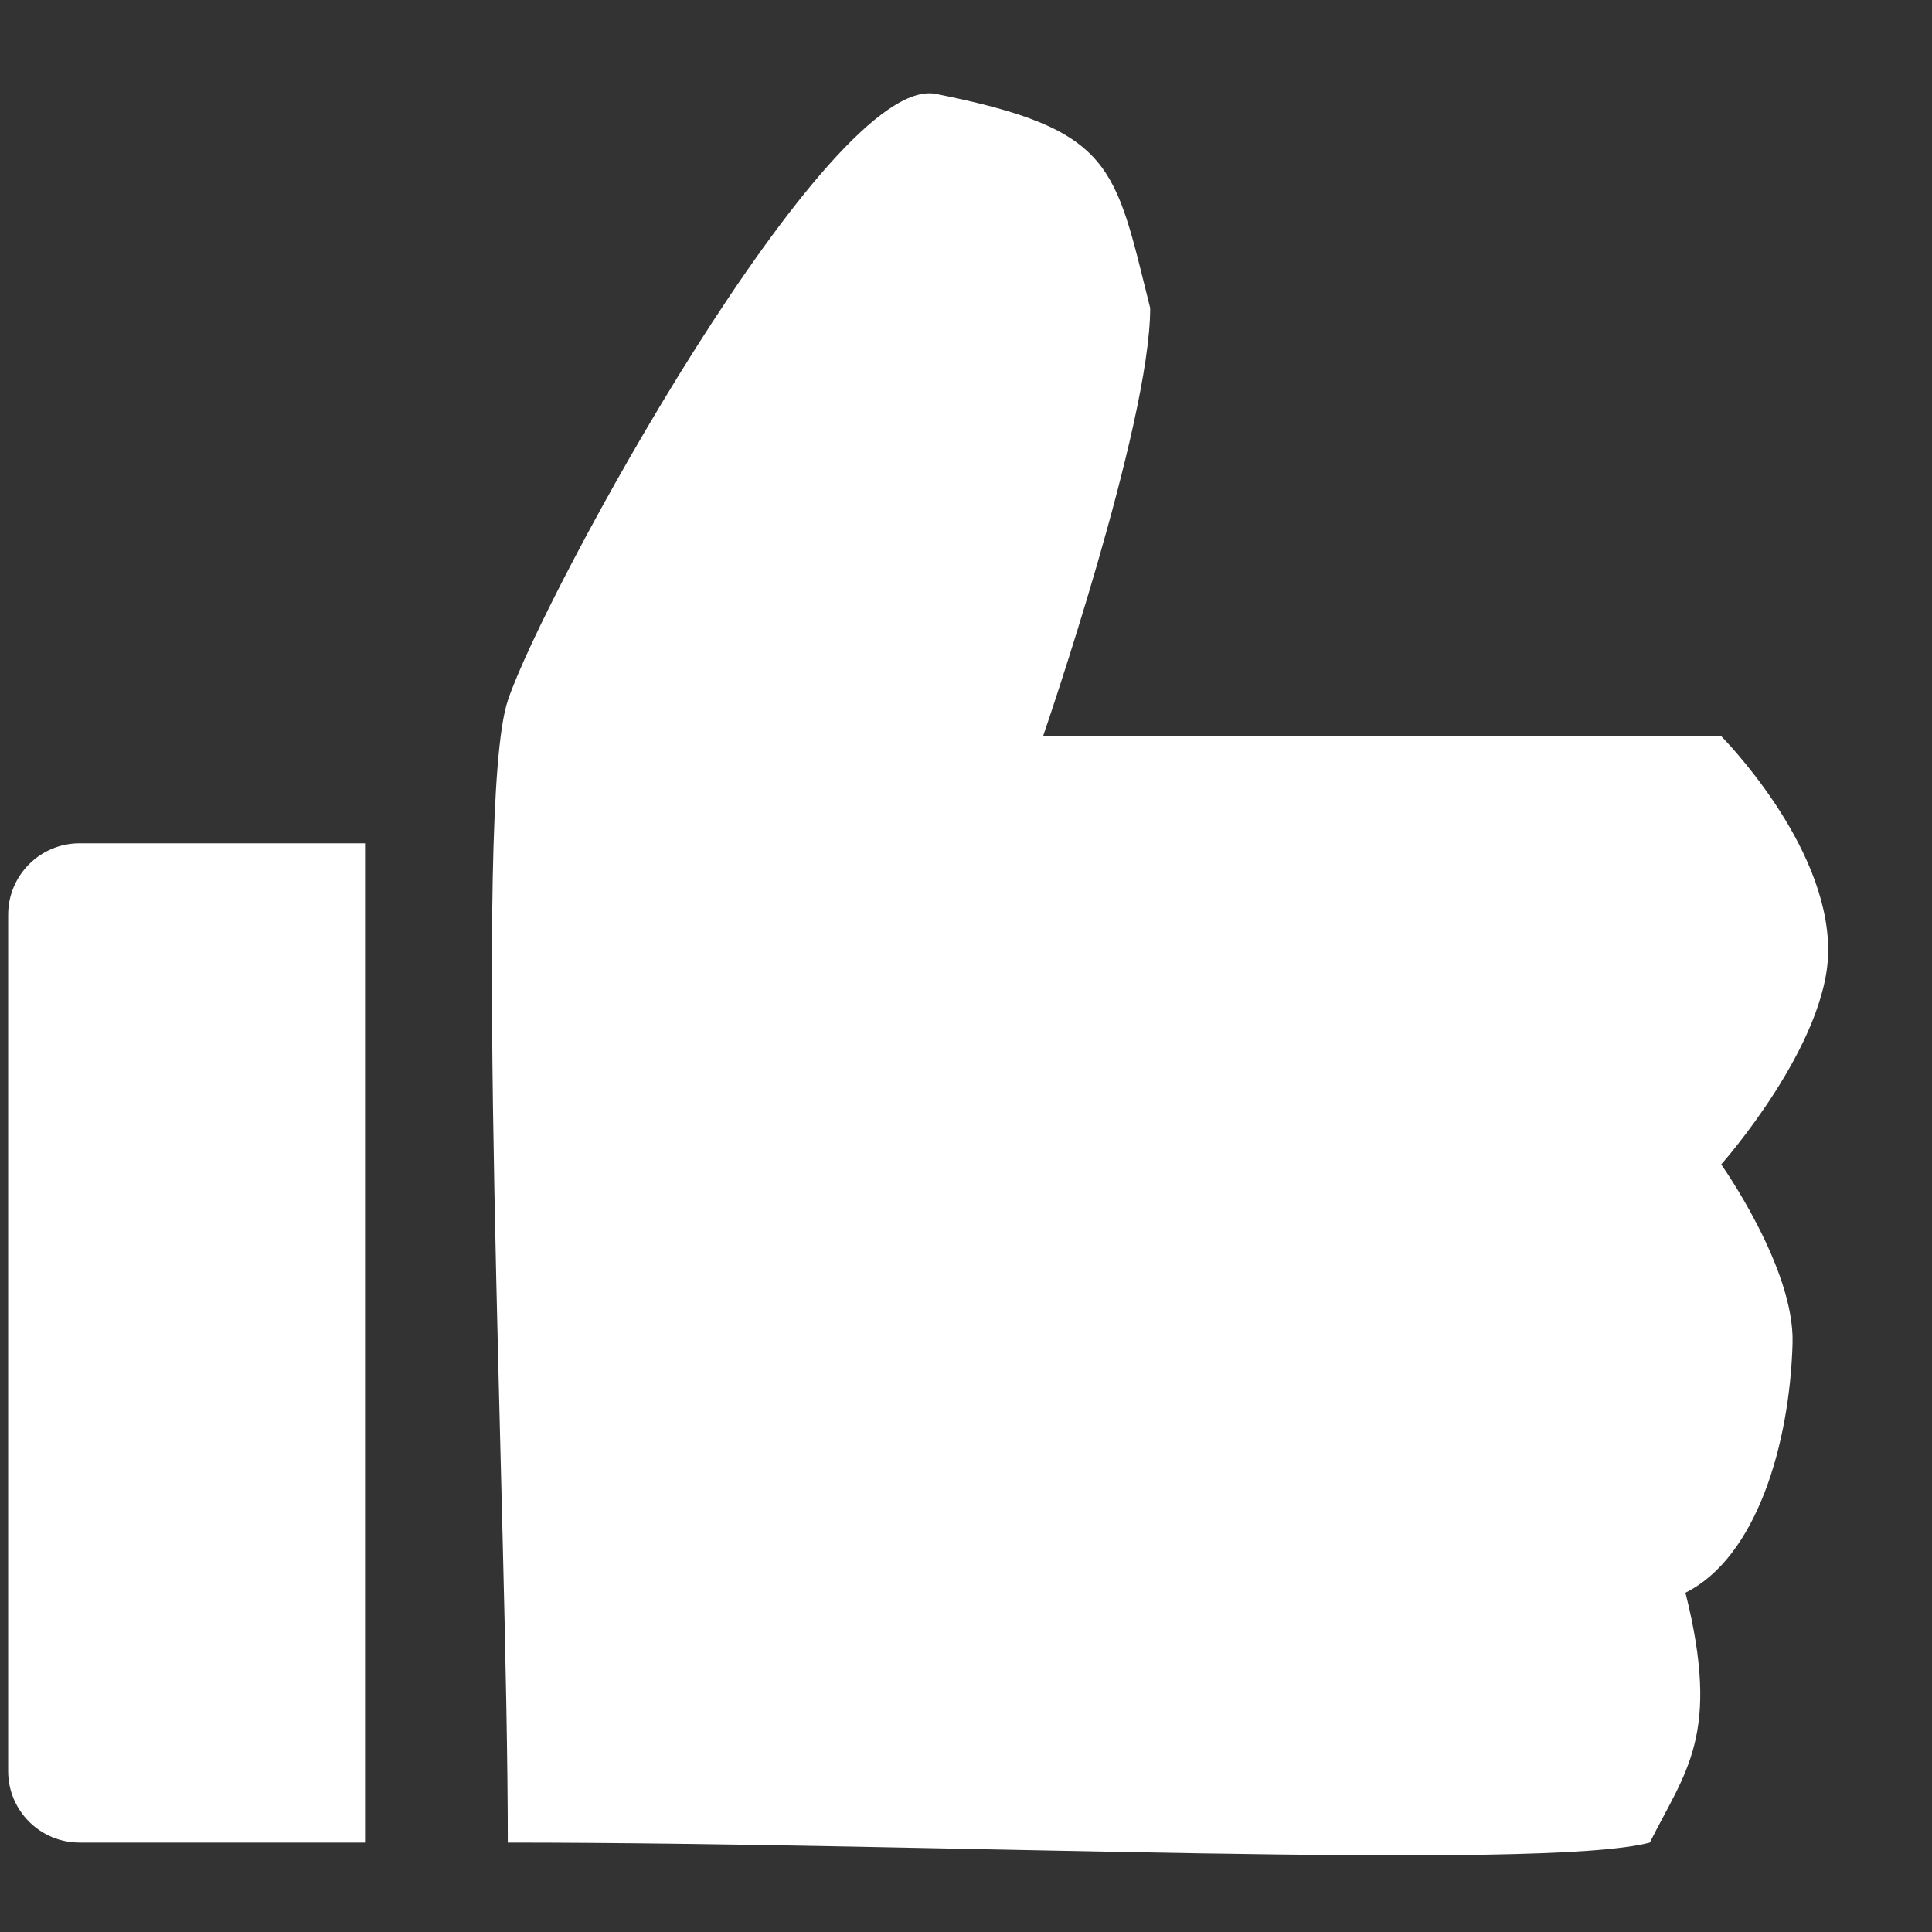
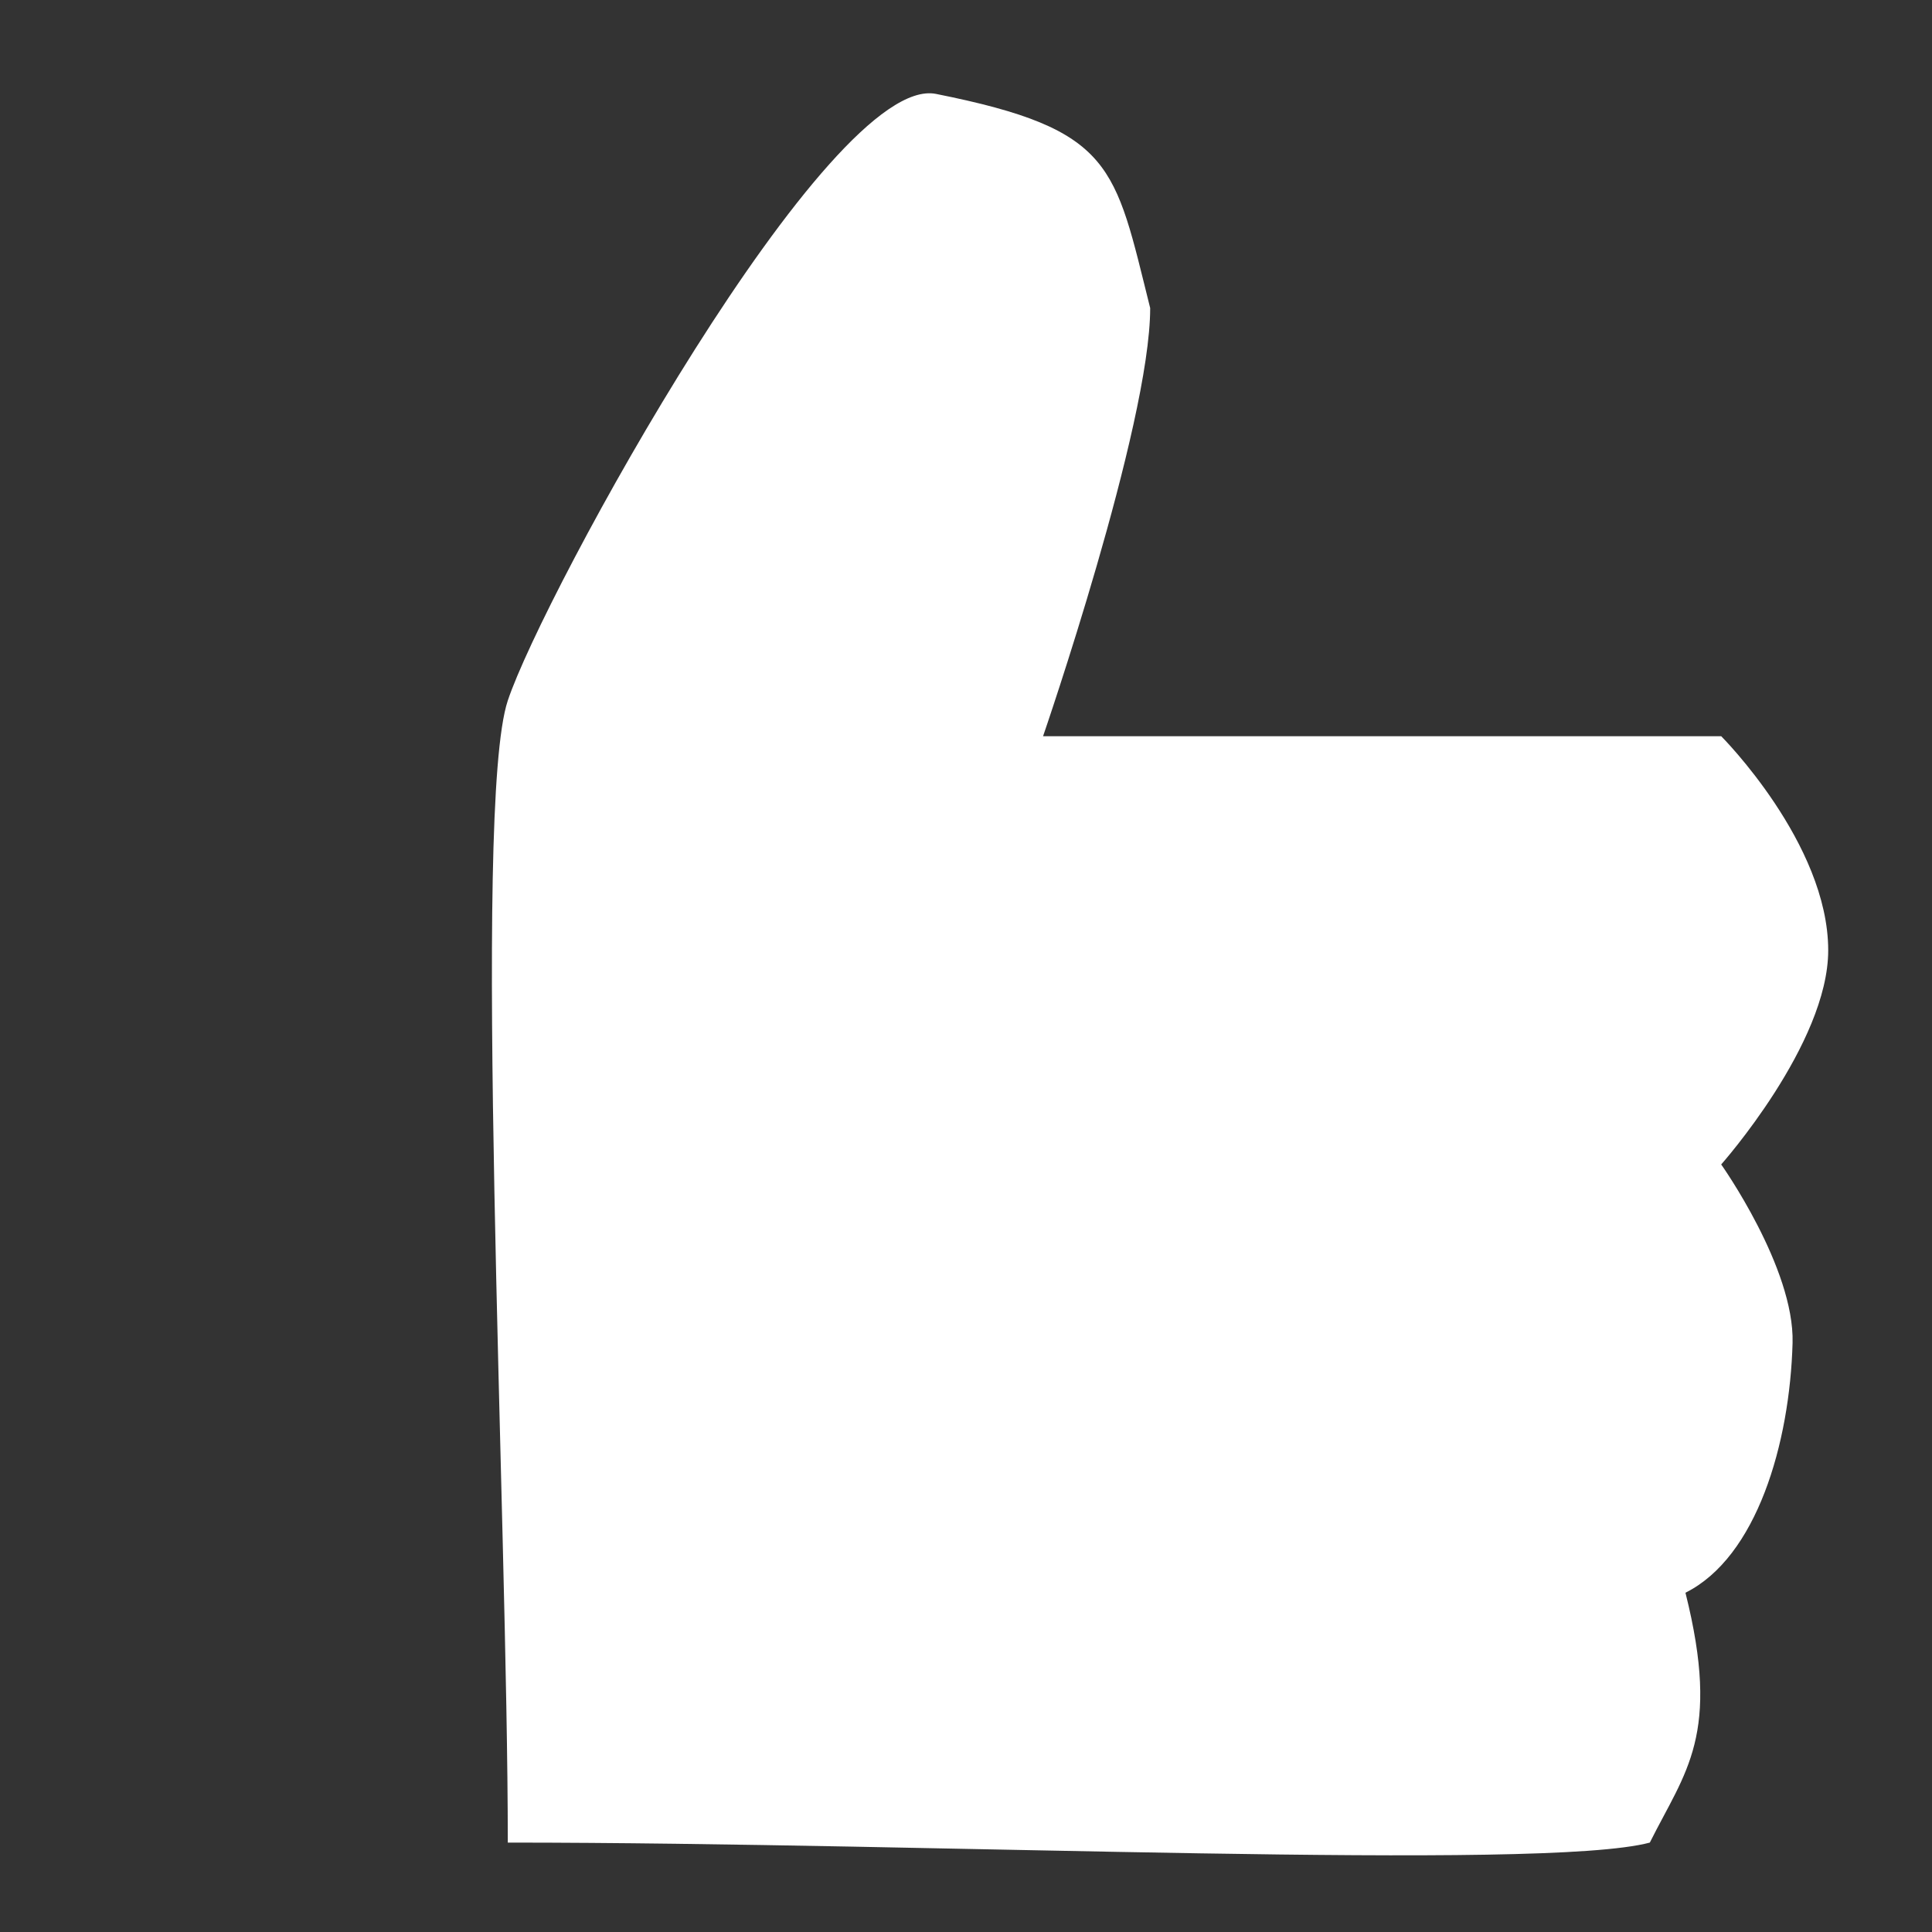
<svg xmlns="http://www.w3.org/2000/svg" width="18" height="18" viewBox="0 0 18 18" fill="none">
  <rect x="0" y="0" width="18" height="18" fill="#333333" stroke="none" />
  <path d="M4.731 17.167C4.731 14.174 4.398 7.524 4.731 6.527C5.063 5.53 7.723 0.675 8.721 0.875C10.383 1.207 10.383 1.54 10.716 2.87C10.716 3.962 9.718 6.859 9.718 6.859L16.036 6.859C16.036 6.859 17.033 7.857 17.033 8.854C17.033 9.726 16.036 10.849 16.036 10.849C16.036 10.849 16.72 11.813 16.701 12.512C16.675 13.448 16.368 14.507 15.703 14.839C16.036 16.169 15.703 16.502 15.371 17.167C14.373 17.434 8.721 17.167 4.731 17.167Z" fill="white" />
-   <path d="M3.401 17.167H0.741C0.374 17.167 0.076 16.869 0.076 16.502L0.076 8.522C0.076 8.155 0.374 7.857 0.741 7.857H3.401L3.401 17.167Z" fill="white" />
</svg>